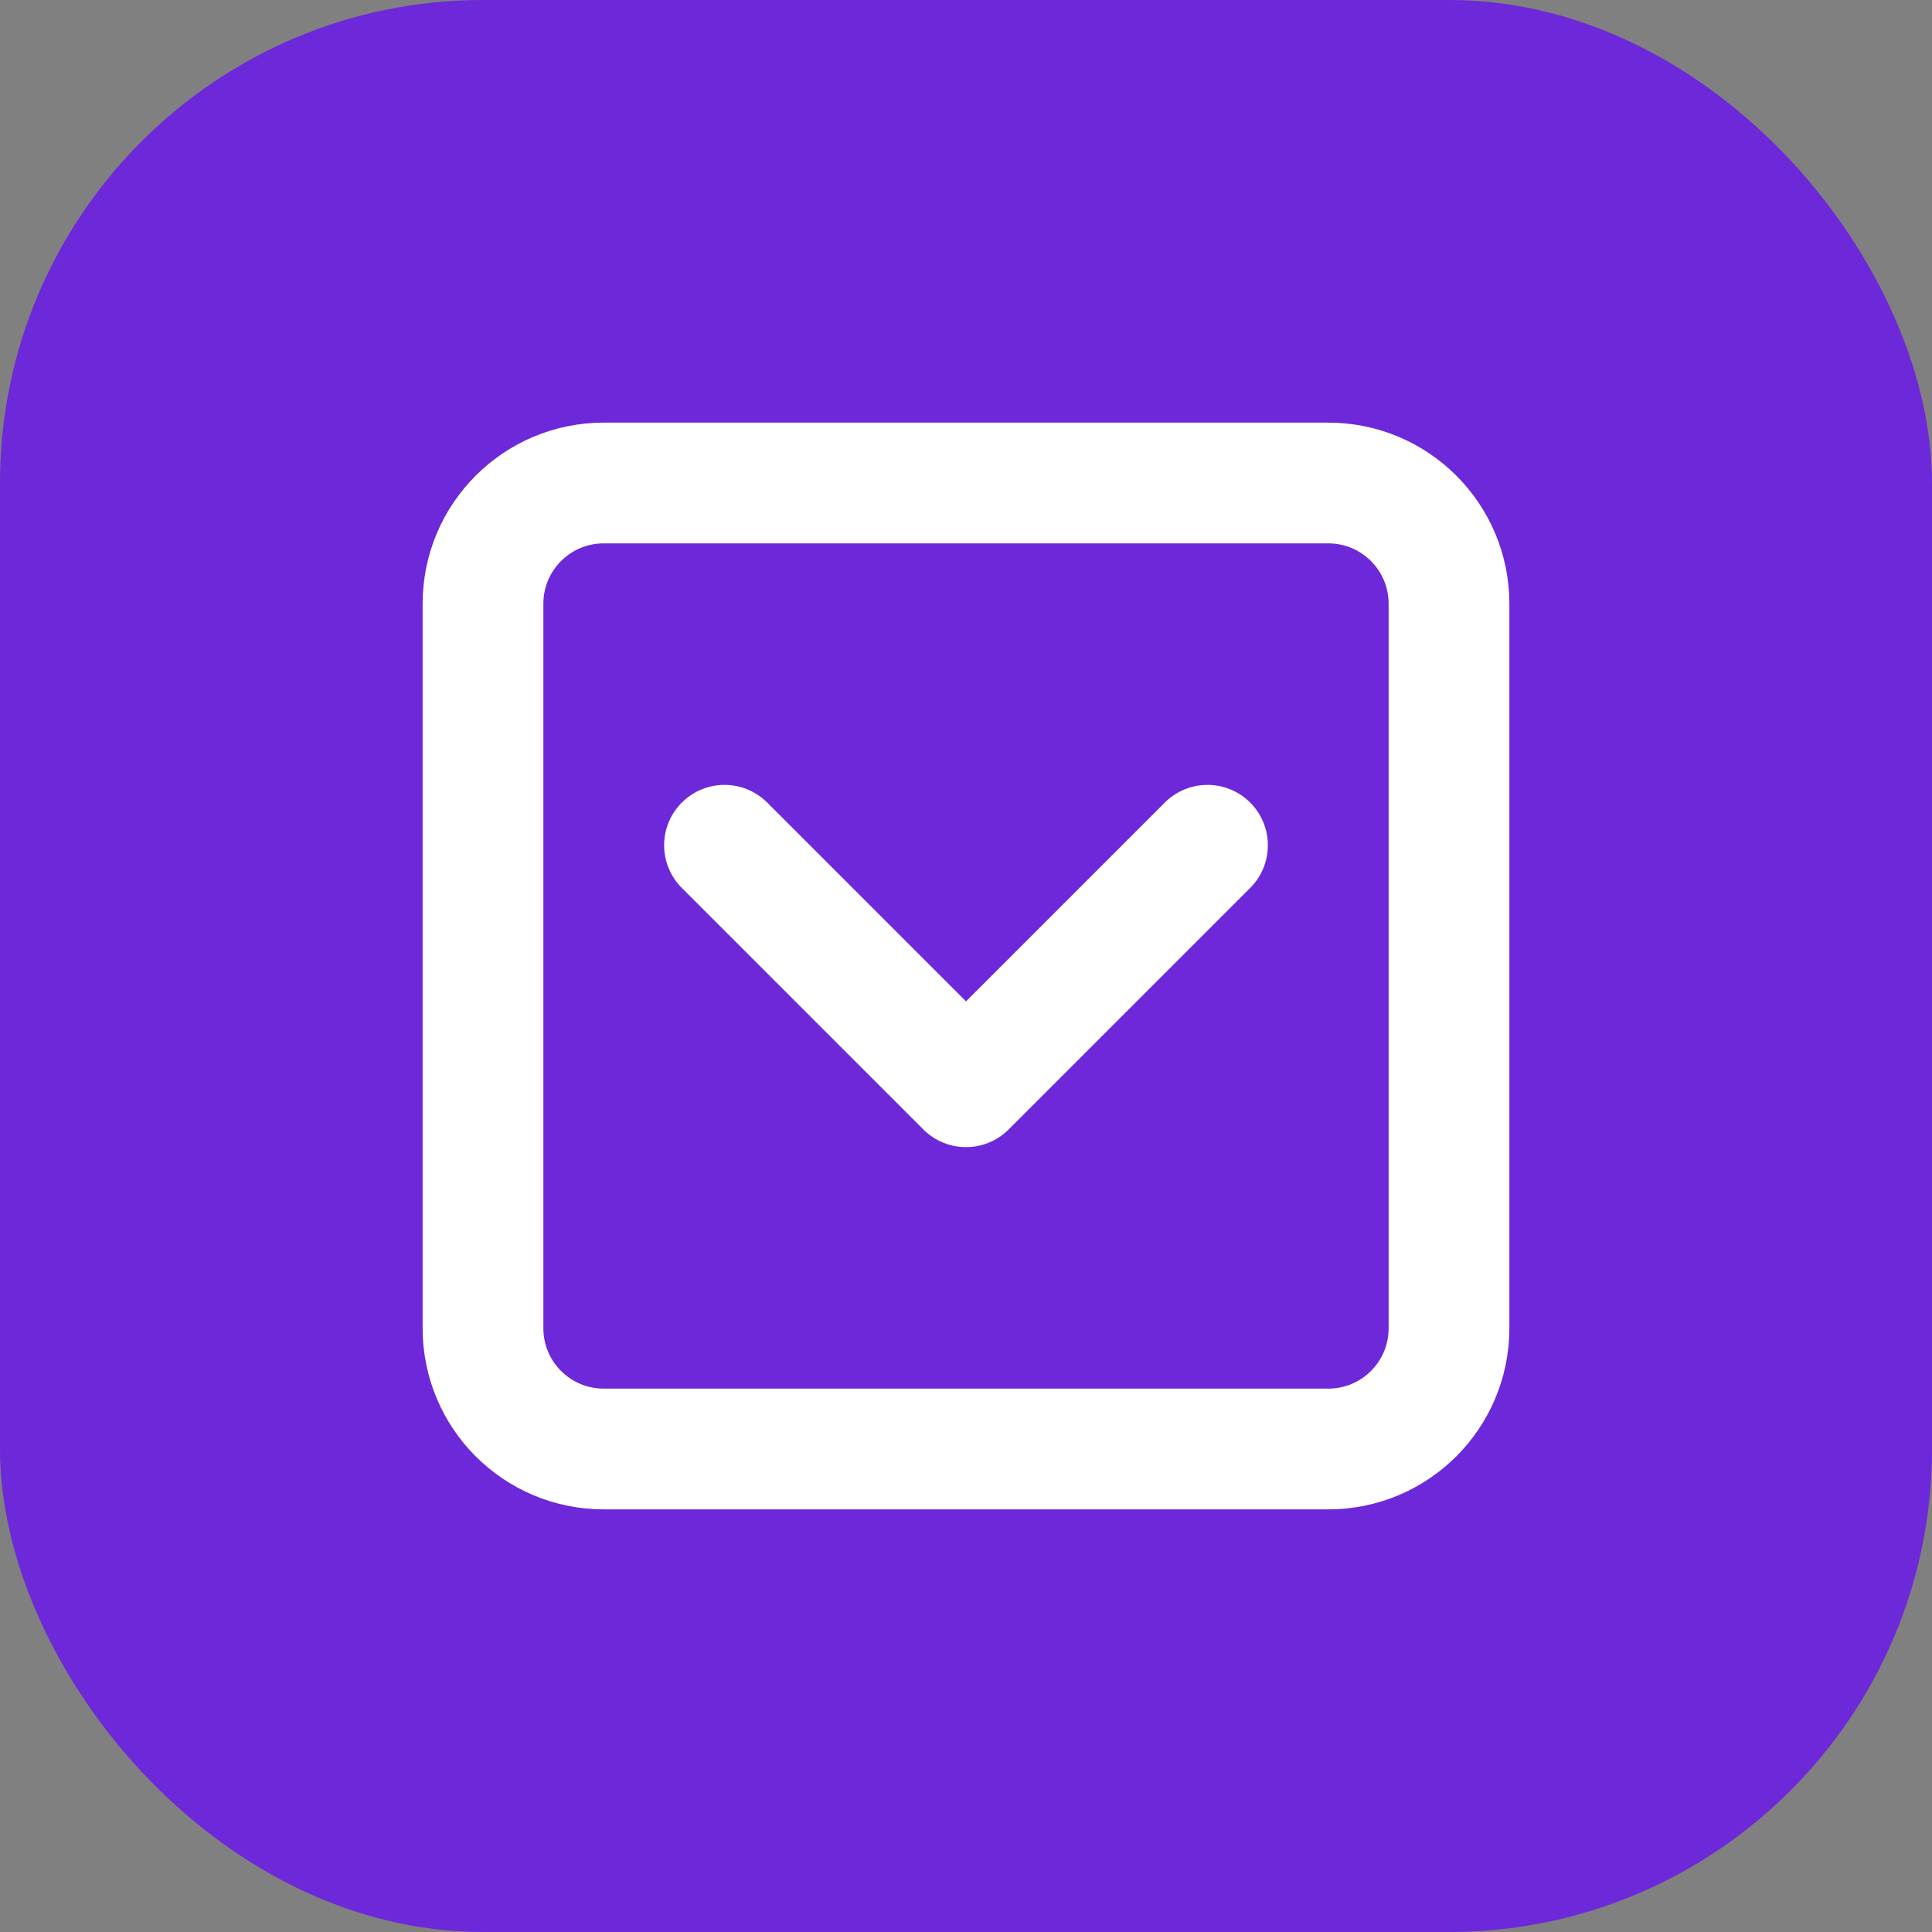
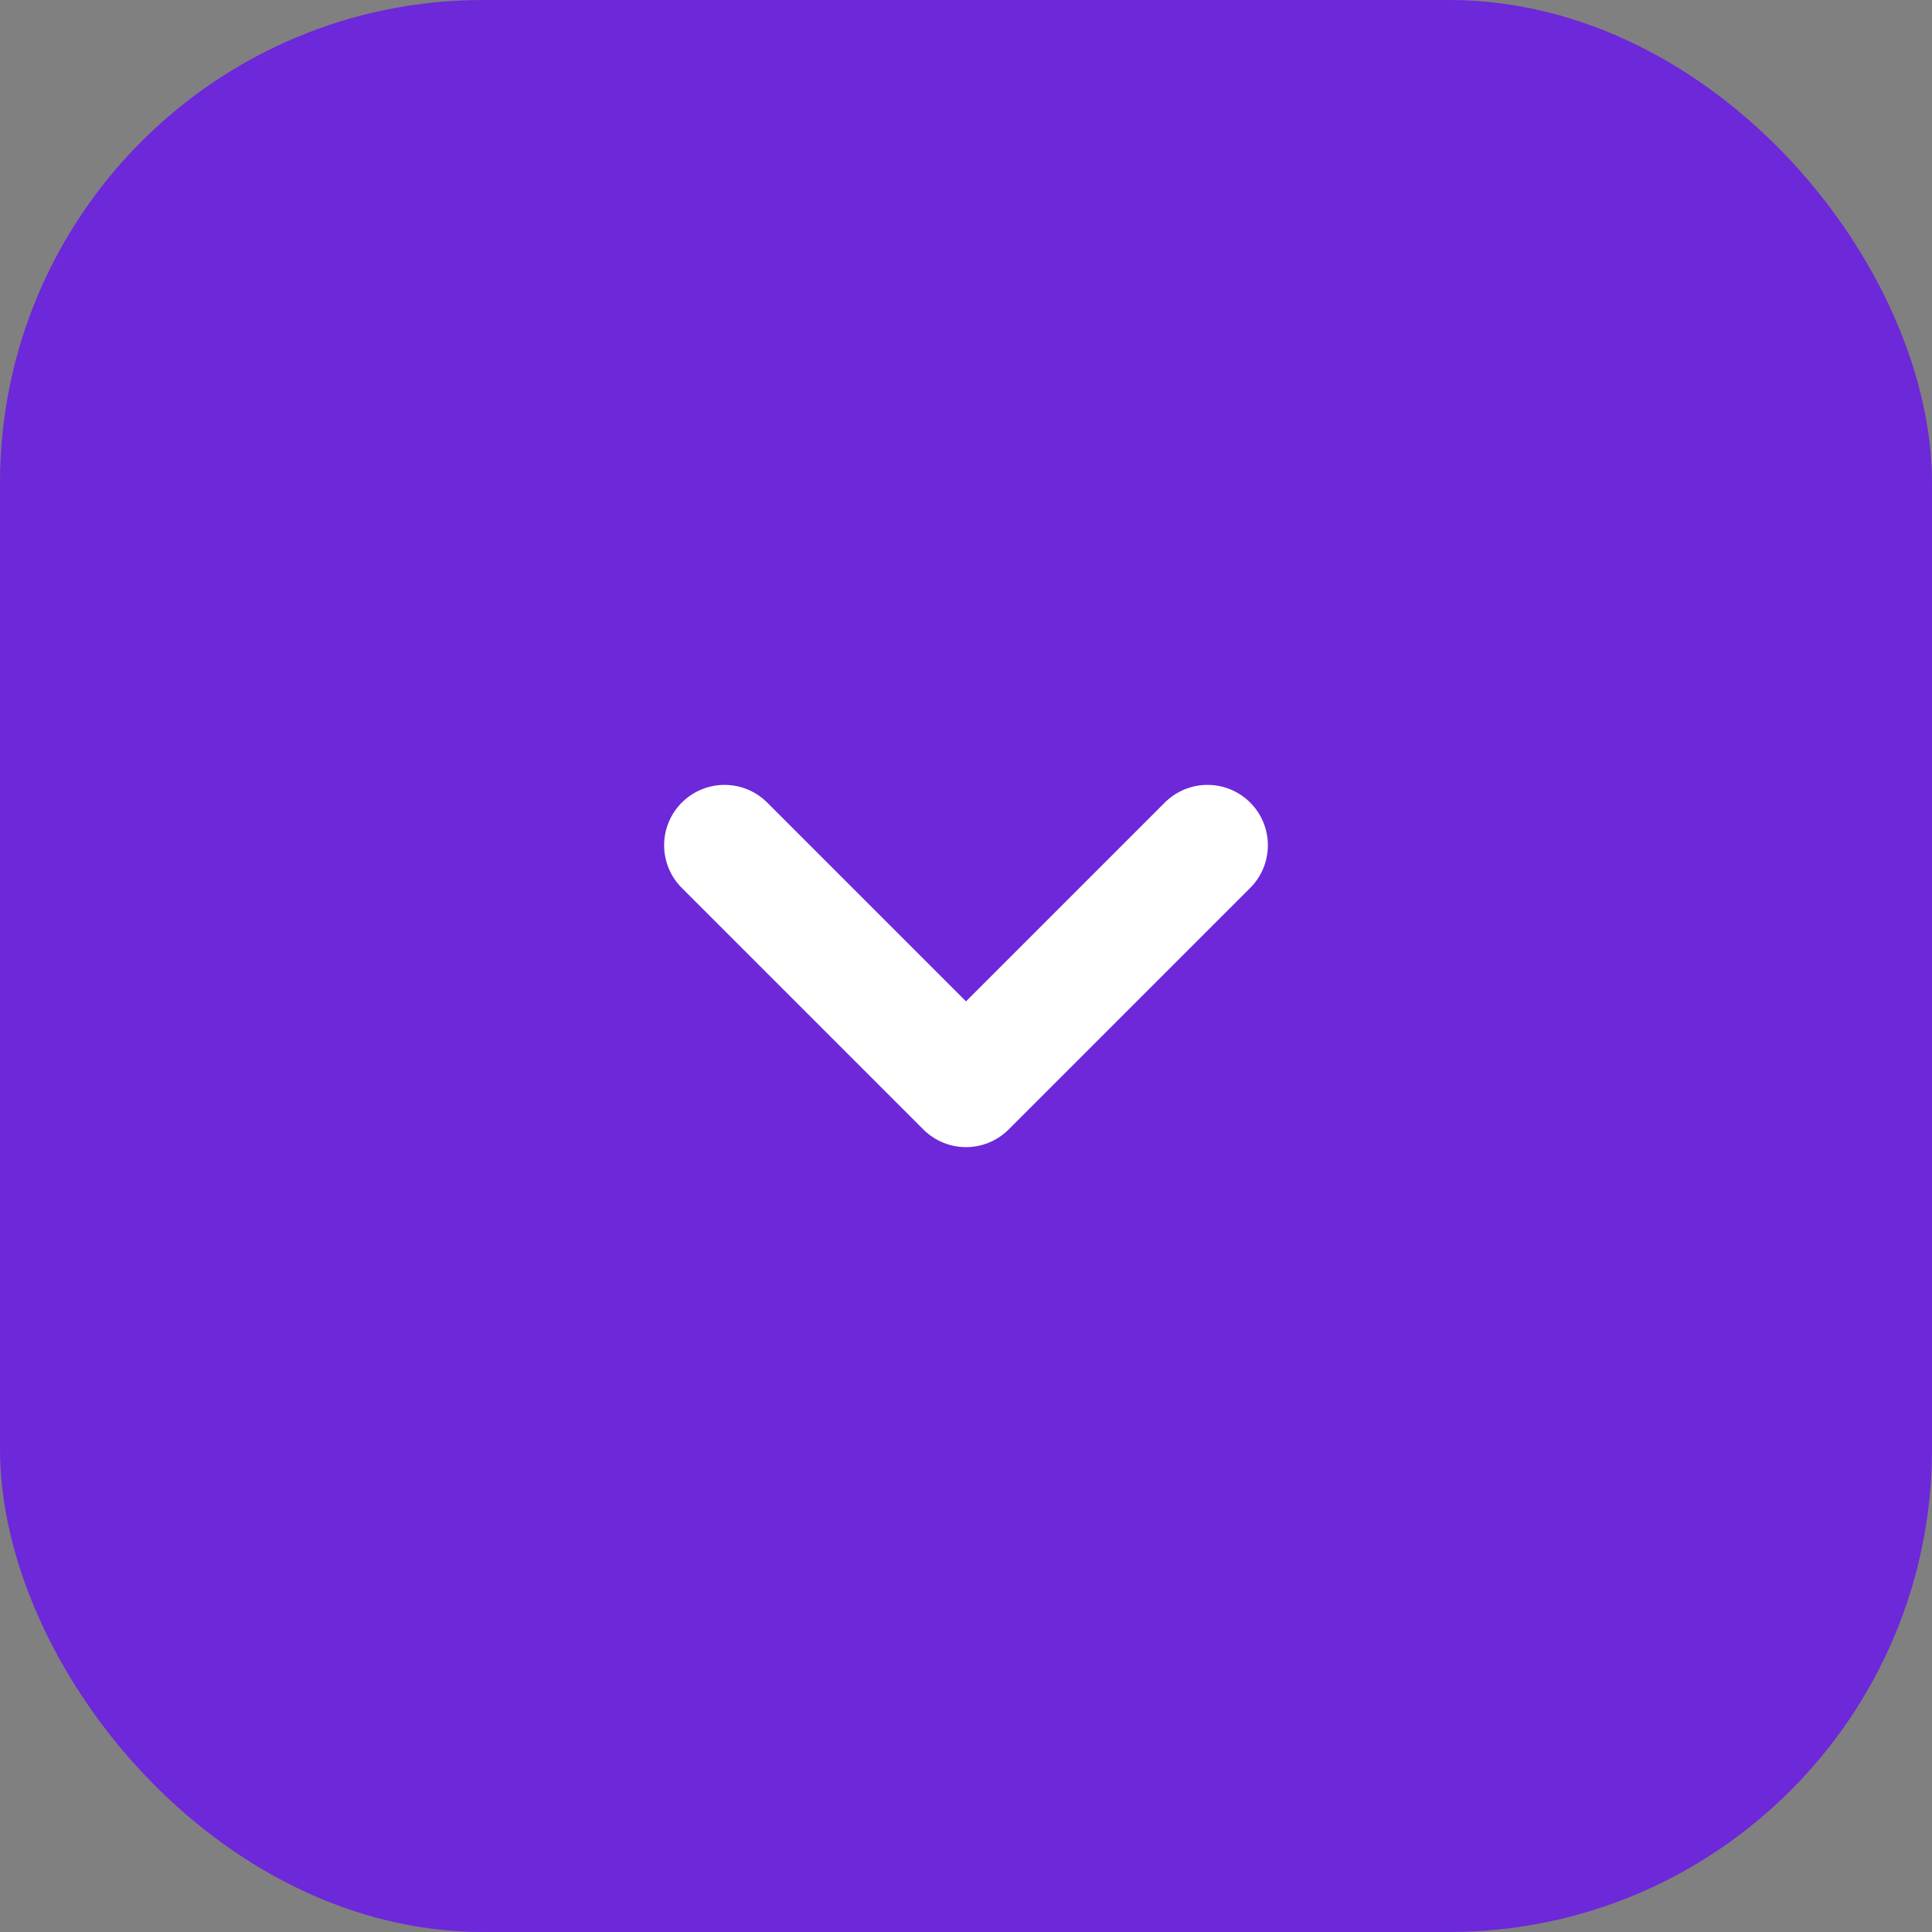
<svg xmlns="http://www.w3.org/2000/svg" width="32" height="32" viewBox="0 0 32 32" fill="none">
  <rect x="0" y="0" width="32" height="32" fill="#808080" stroke="none" />
  <rect width="32" height="32" rx="8" fill="#6D28D9" />
-   <path d="M10 8H22C23.105 8 24 8.895 24 10V22C24 23.105 23.105 24 22 24H10C8.895 24 8 23.105 8 22V10C8 8.895 8.895 8 10 8Z" stroke="white" stroke-width="2" stroke-linecap="round" stroke-linejoin="round" />
  <path d="M12 14L16 18L20 14" stroke="white" stroke-width="2" stroke-linecap="round" stroke-linejoin="round" />
</svg>